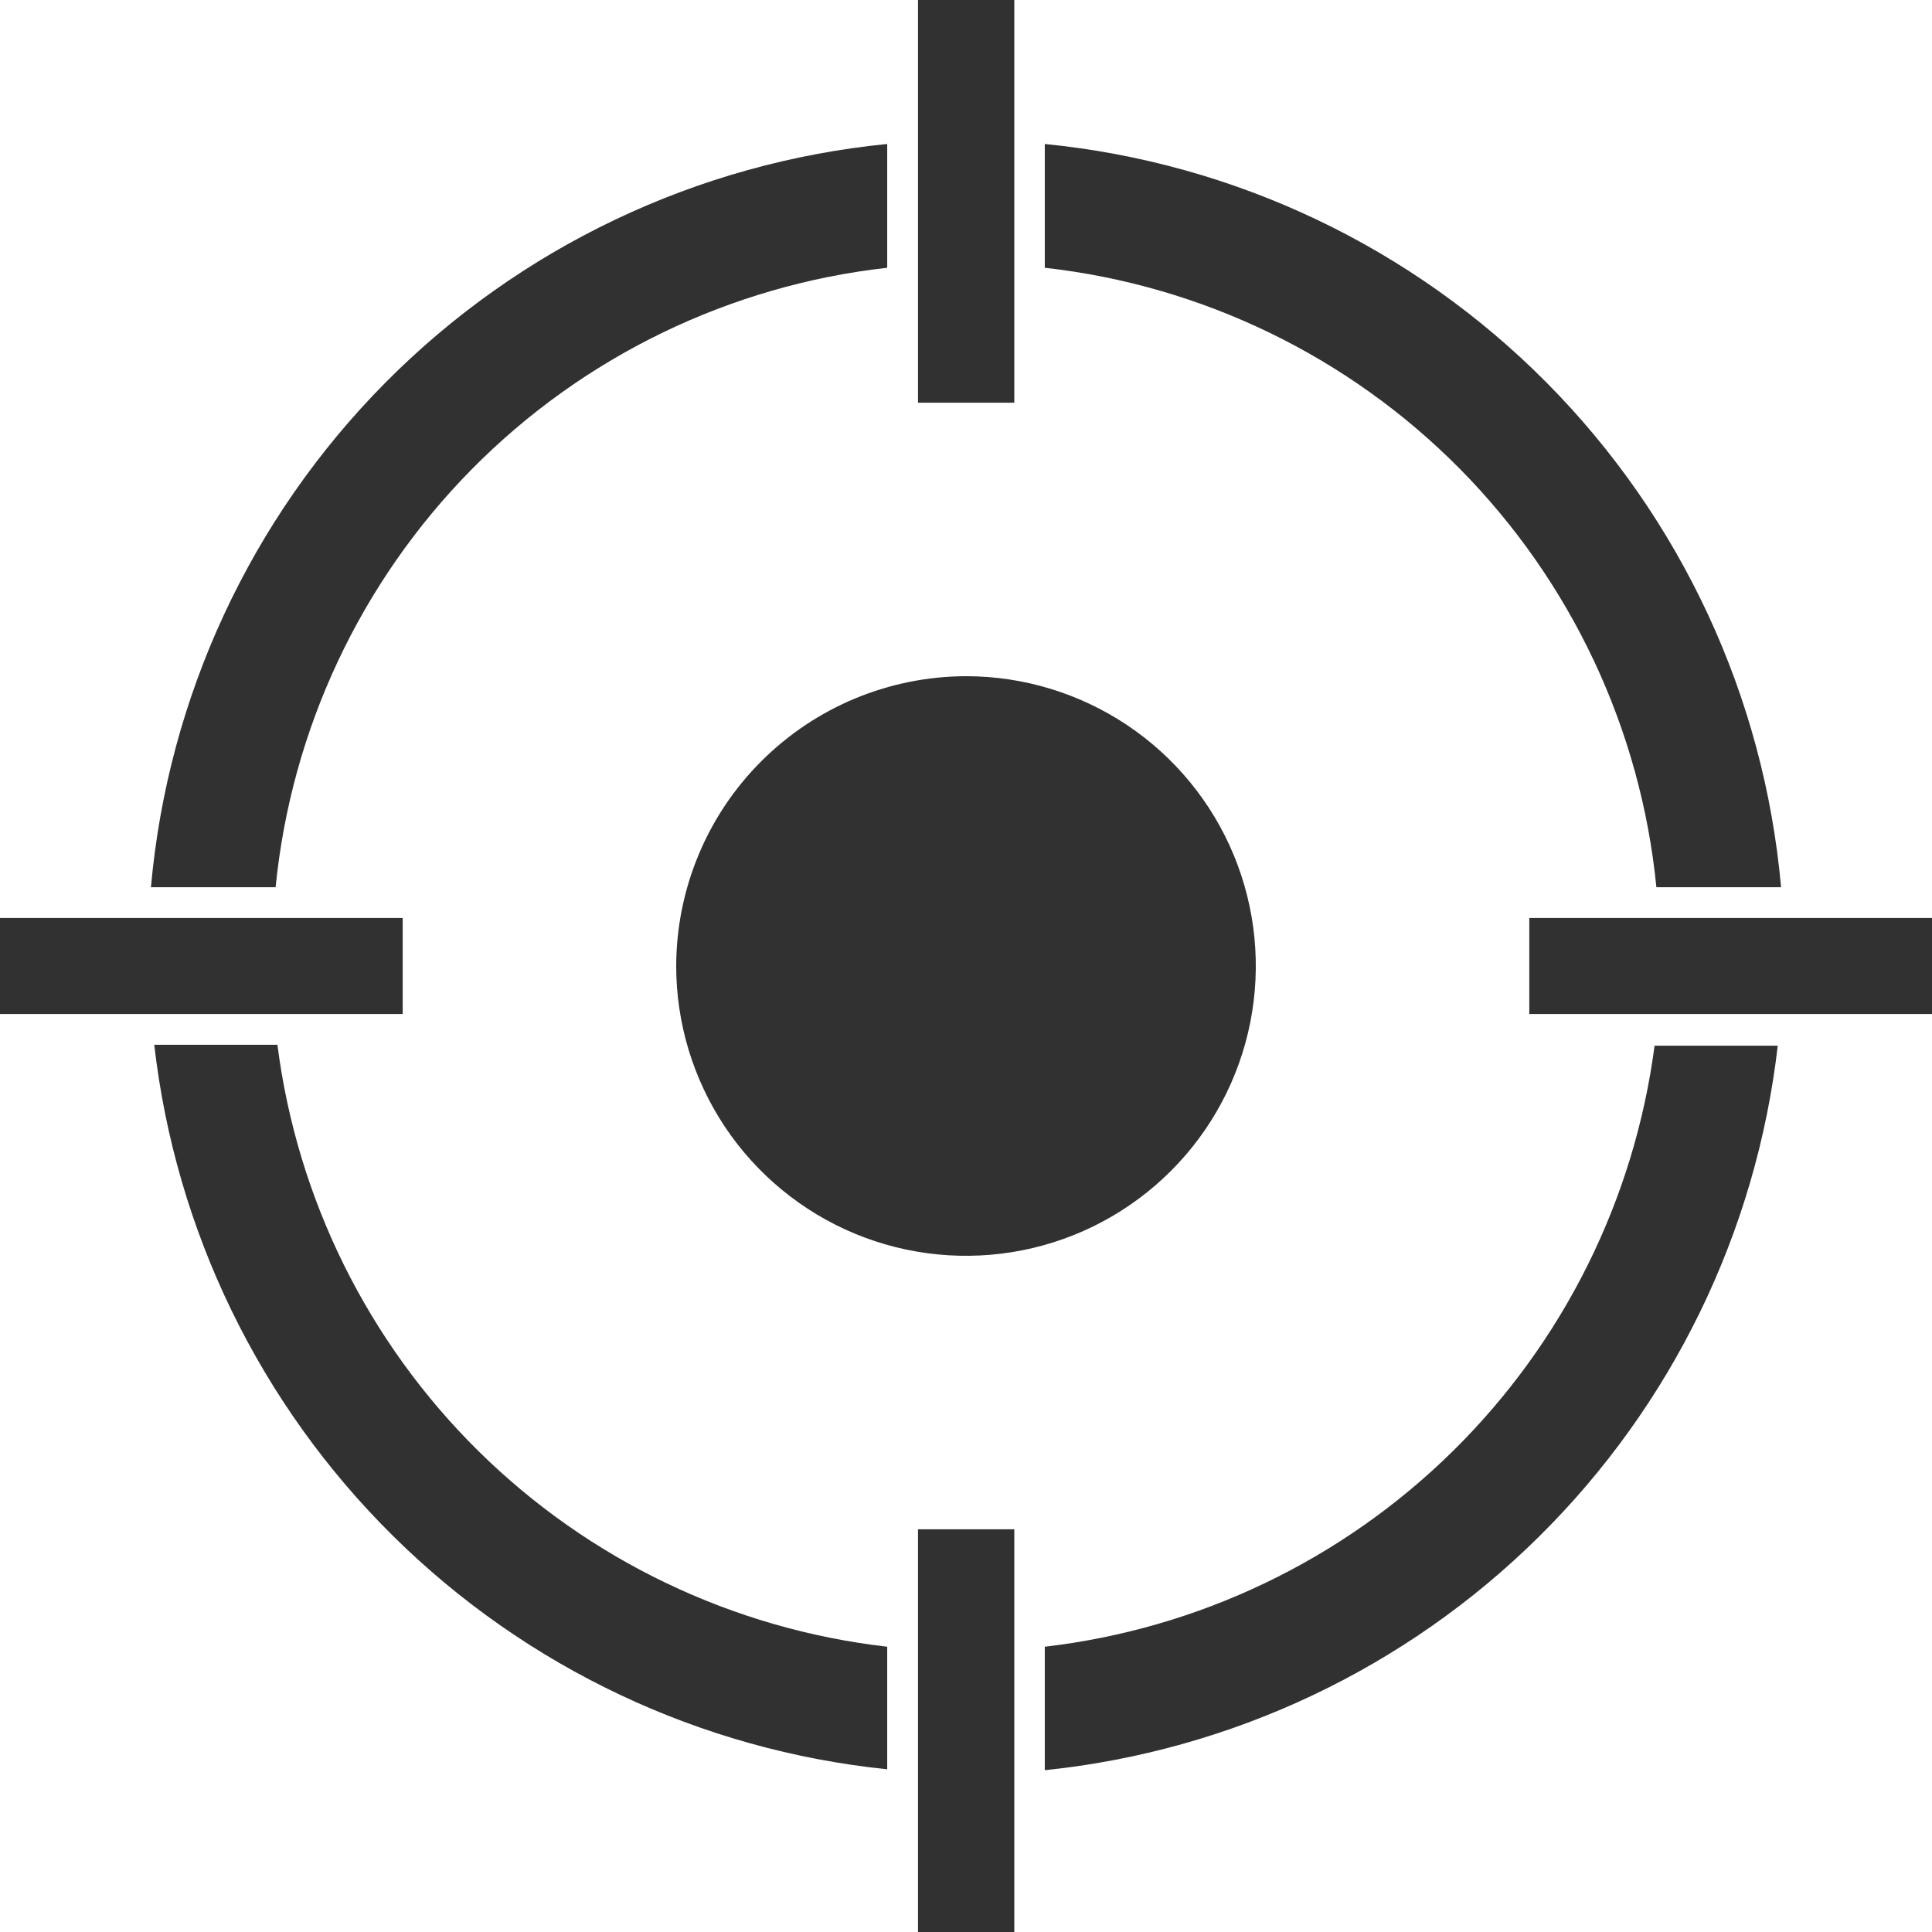
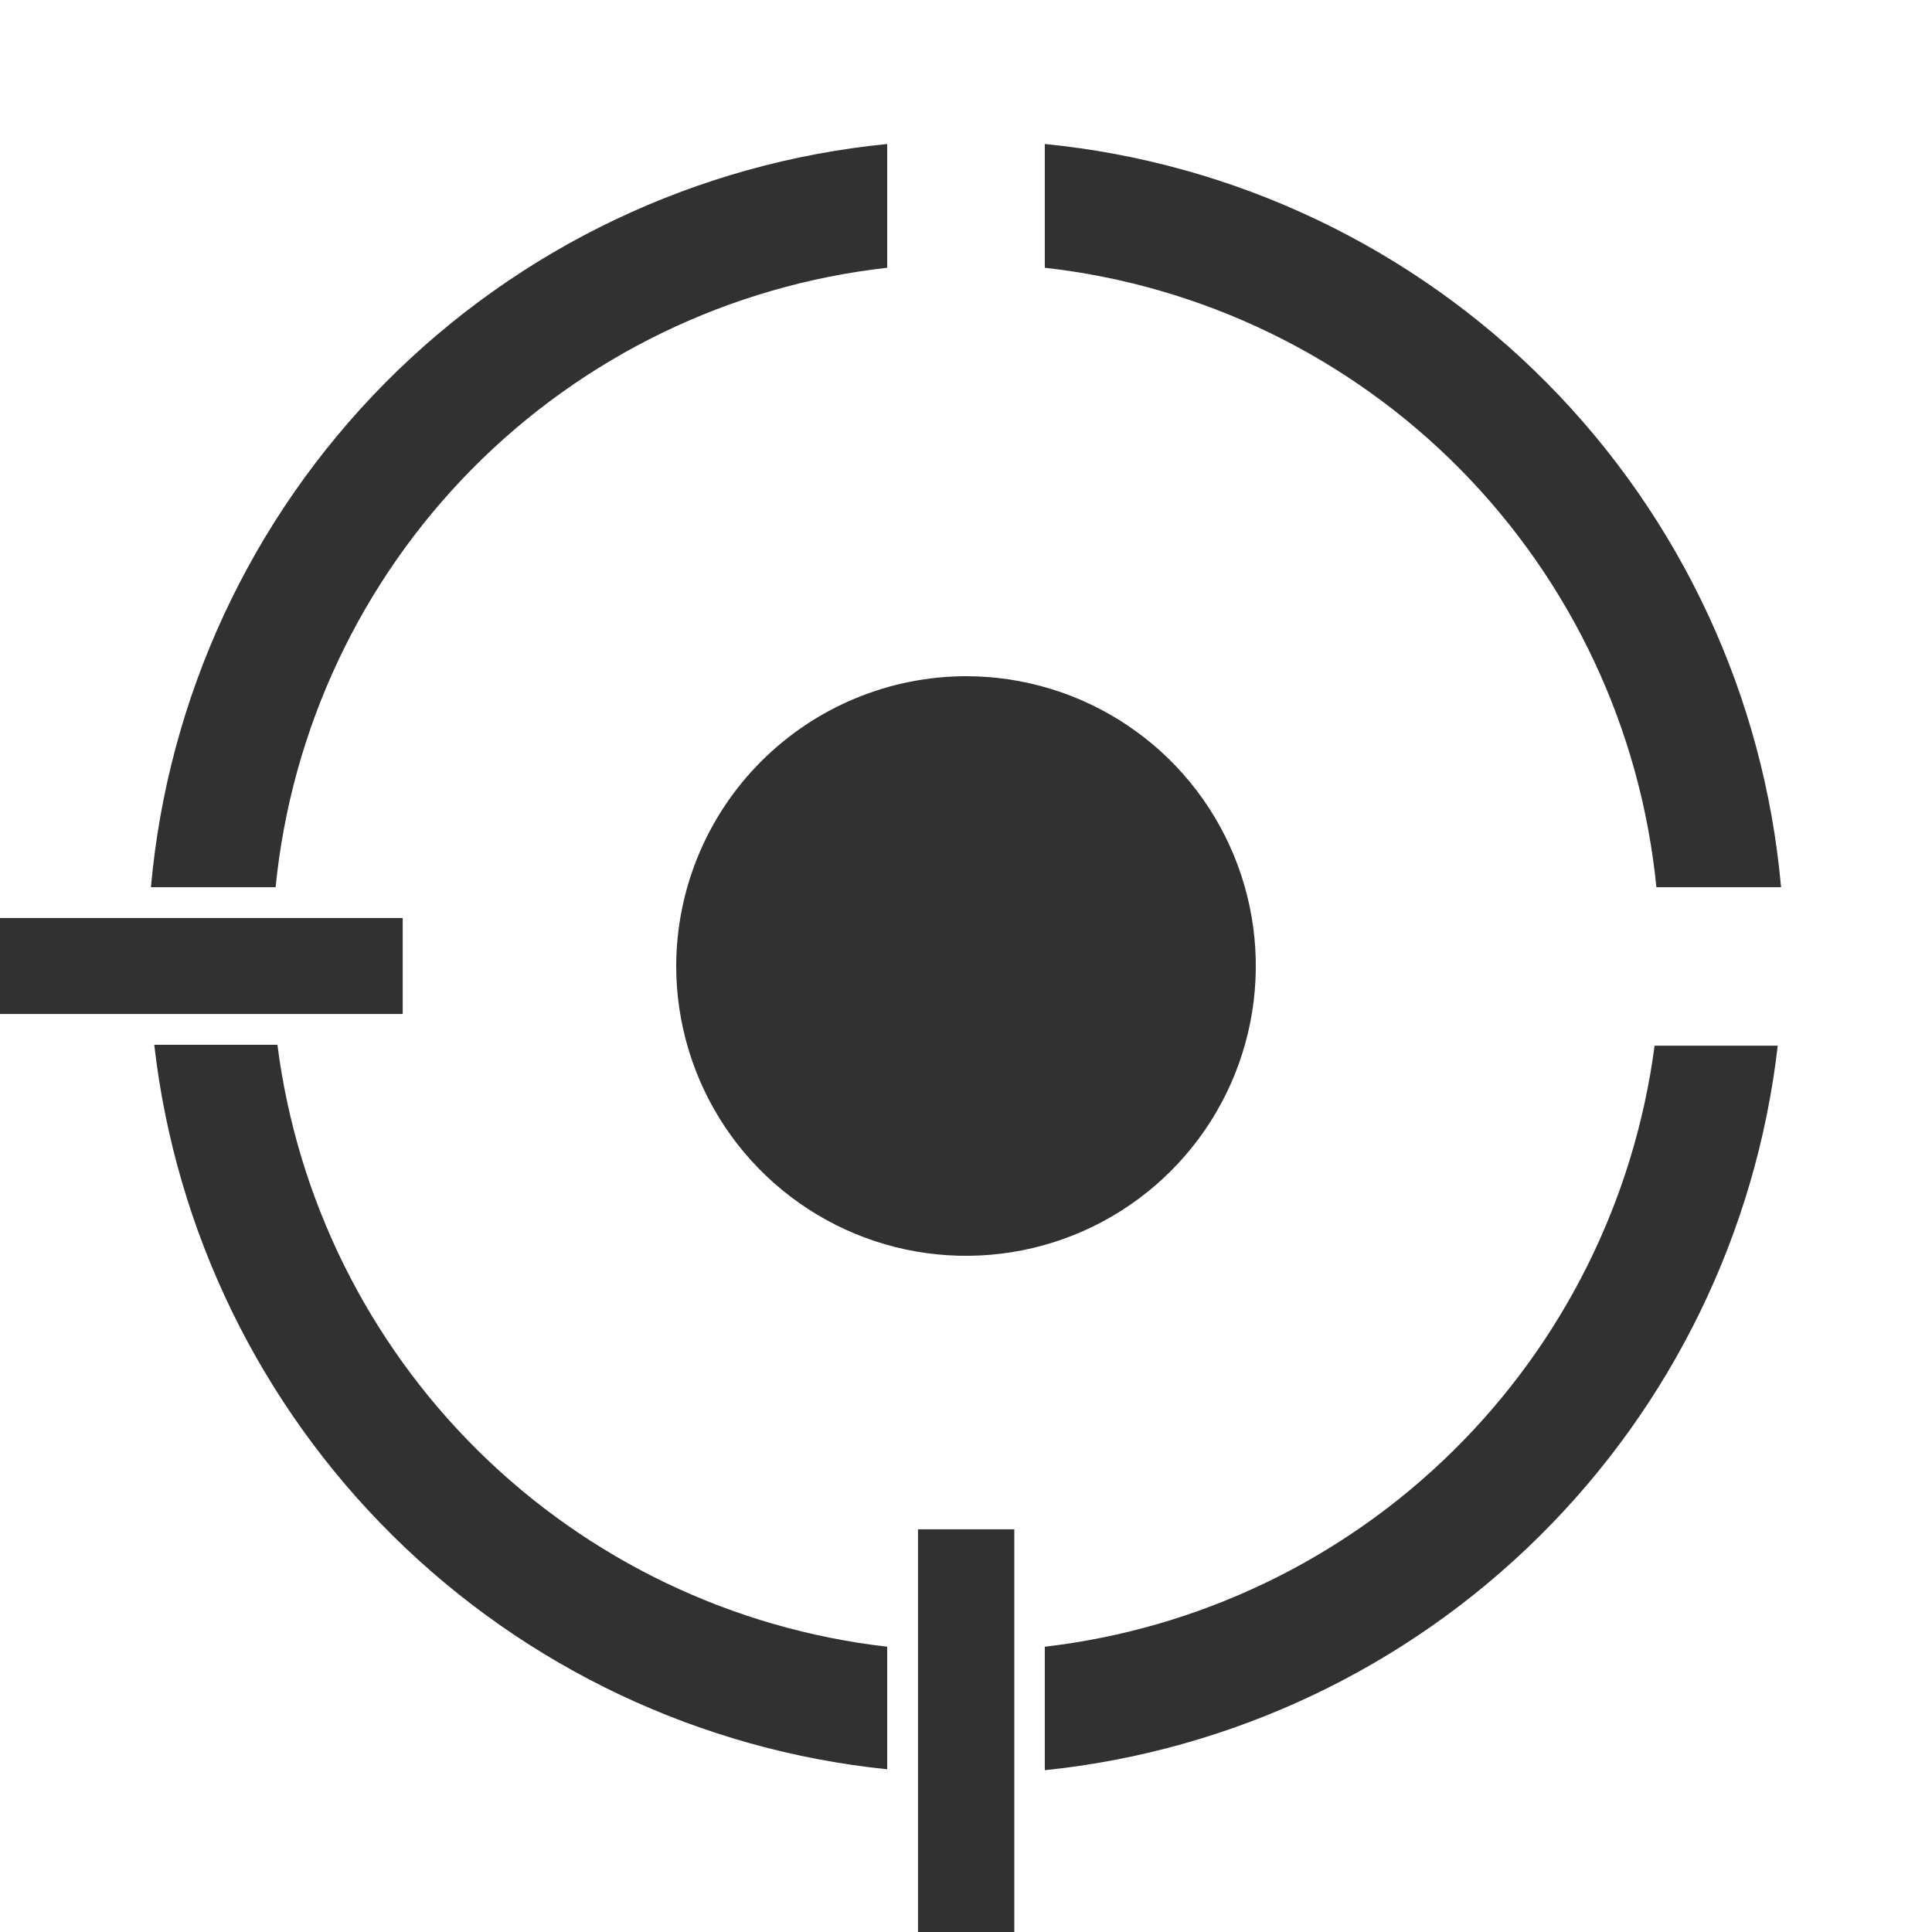
<svg xmlns="http://www.w3.org/2000/svg" width="32" height="32" viewBox="0 0 32 32" fill="none">
  <g clip-path="url(#clip0_1916_393)">
    <path d="M11.2 16C11.2 16.949 11.482 17.877 12.009 18.667C12.537 19.456 13.286 20.071 14.163 20.435C15.04 20.798 16.006 20.893 16.937 20.708C17.868 20.523 18.723 20.065 19.394 19.394C20.066 18.723 20.523 17.867 20.708 16.936C20.893 16.005 20.798 15.04 20.435 14.163C20.072 13.286 19.456 12.536 18.667 12.009C17.878 11.482 16.95 11.2 16 11.2C14.728 11.203 13.509 11.709 12.609 12.609C11.709 13.508 11.203 14.728 11.2 16Z" fill="#313131" />
-     <path d="M25.33 15.205V16.795H32V15.205H25.33Z" fill="#313131" />
    <path d="M17.305 27.275V29.32C20.393 29.001 23.279 27.638 25.486 25.456C27.694 23.274 29.09 20.404 29.445 17.32H27.405C27.071 19.867 25.895 22.23 24.066 24.033C22.236 25.837 19.857 26.978 17.305 27.275Z" fill="#313131" />
    <path d="M4.595 17.305H2.555C2.908 20.389 4.304 23.26 6.512 25.442C8.72 27.625 11.607 28.988 14.695 29.305V27.275C12.139 26.982 9.755 25.841 7.924 24.034C6.093 22.226 4.921 19.857 4.595 17.305Z" fill="#313131" />
    <path d="M15.205 25.33H16.8V32H15.205V25.33Z" fill="#313131" />
    <path d="M6.67 15.205H0V16.795H6.67V15.205Z" fill="#313131" />
    <path d="M14.695 4.435V2.385C11.547 2.695 8.605 4.095 6.379 6.342C4.153 8.59 2.781 11.544 2.5 14.695H4.565C4.824 12.084 5.971 9.64 7.814 7.772C9.658 5.905 12.087 4.727 14.695 4.435Z" fill="#313131" />
-     <path d="M15.205 0H16.8V6.67H15.205V0Z" fill="#313131" />
-     <path d="M27.435 14.695H29.5C29.22 11.544 27.848 8.59 25.621 6.342C23.395 4.095 20.453 2.695 17.305 2.385V4.435C19.913 4.727 22.342 5.905 24.186 7.772C26.03 9.64 27.177 12.084 27.435 14.695Z" fill="#313131" />
+     <path d="M27.435 14.695H29.5C29.22 11.544 27.848 8.59 25.621 6.342C23.395 4.095 20.453 2.695 17.305 2.385V4.435C19.913 4.727 22.342 5.905 24.186 7.772C26.03 9.64 27.177 12.084 27.435 14.695" fill="#313131" />
  </g>
  <defs>
    <clipPath id="clip0_1916_393">
      <rect width="32" height="32" fill="white" />
    </clipPath>
  </defs>
</svg>